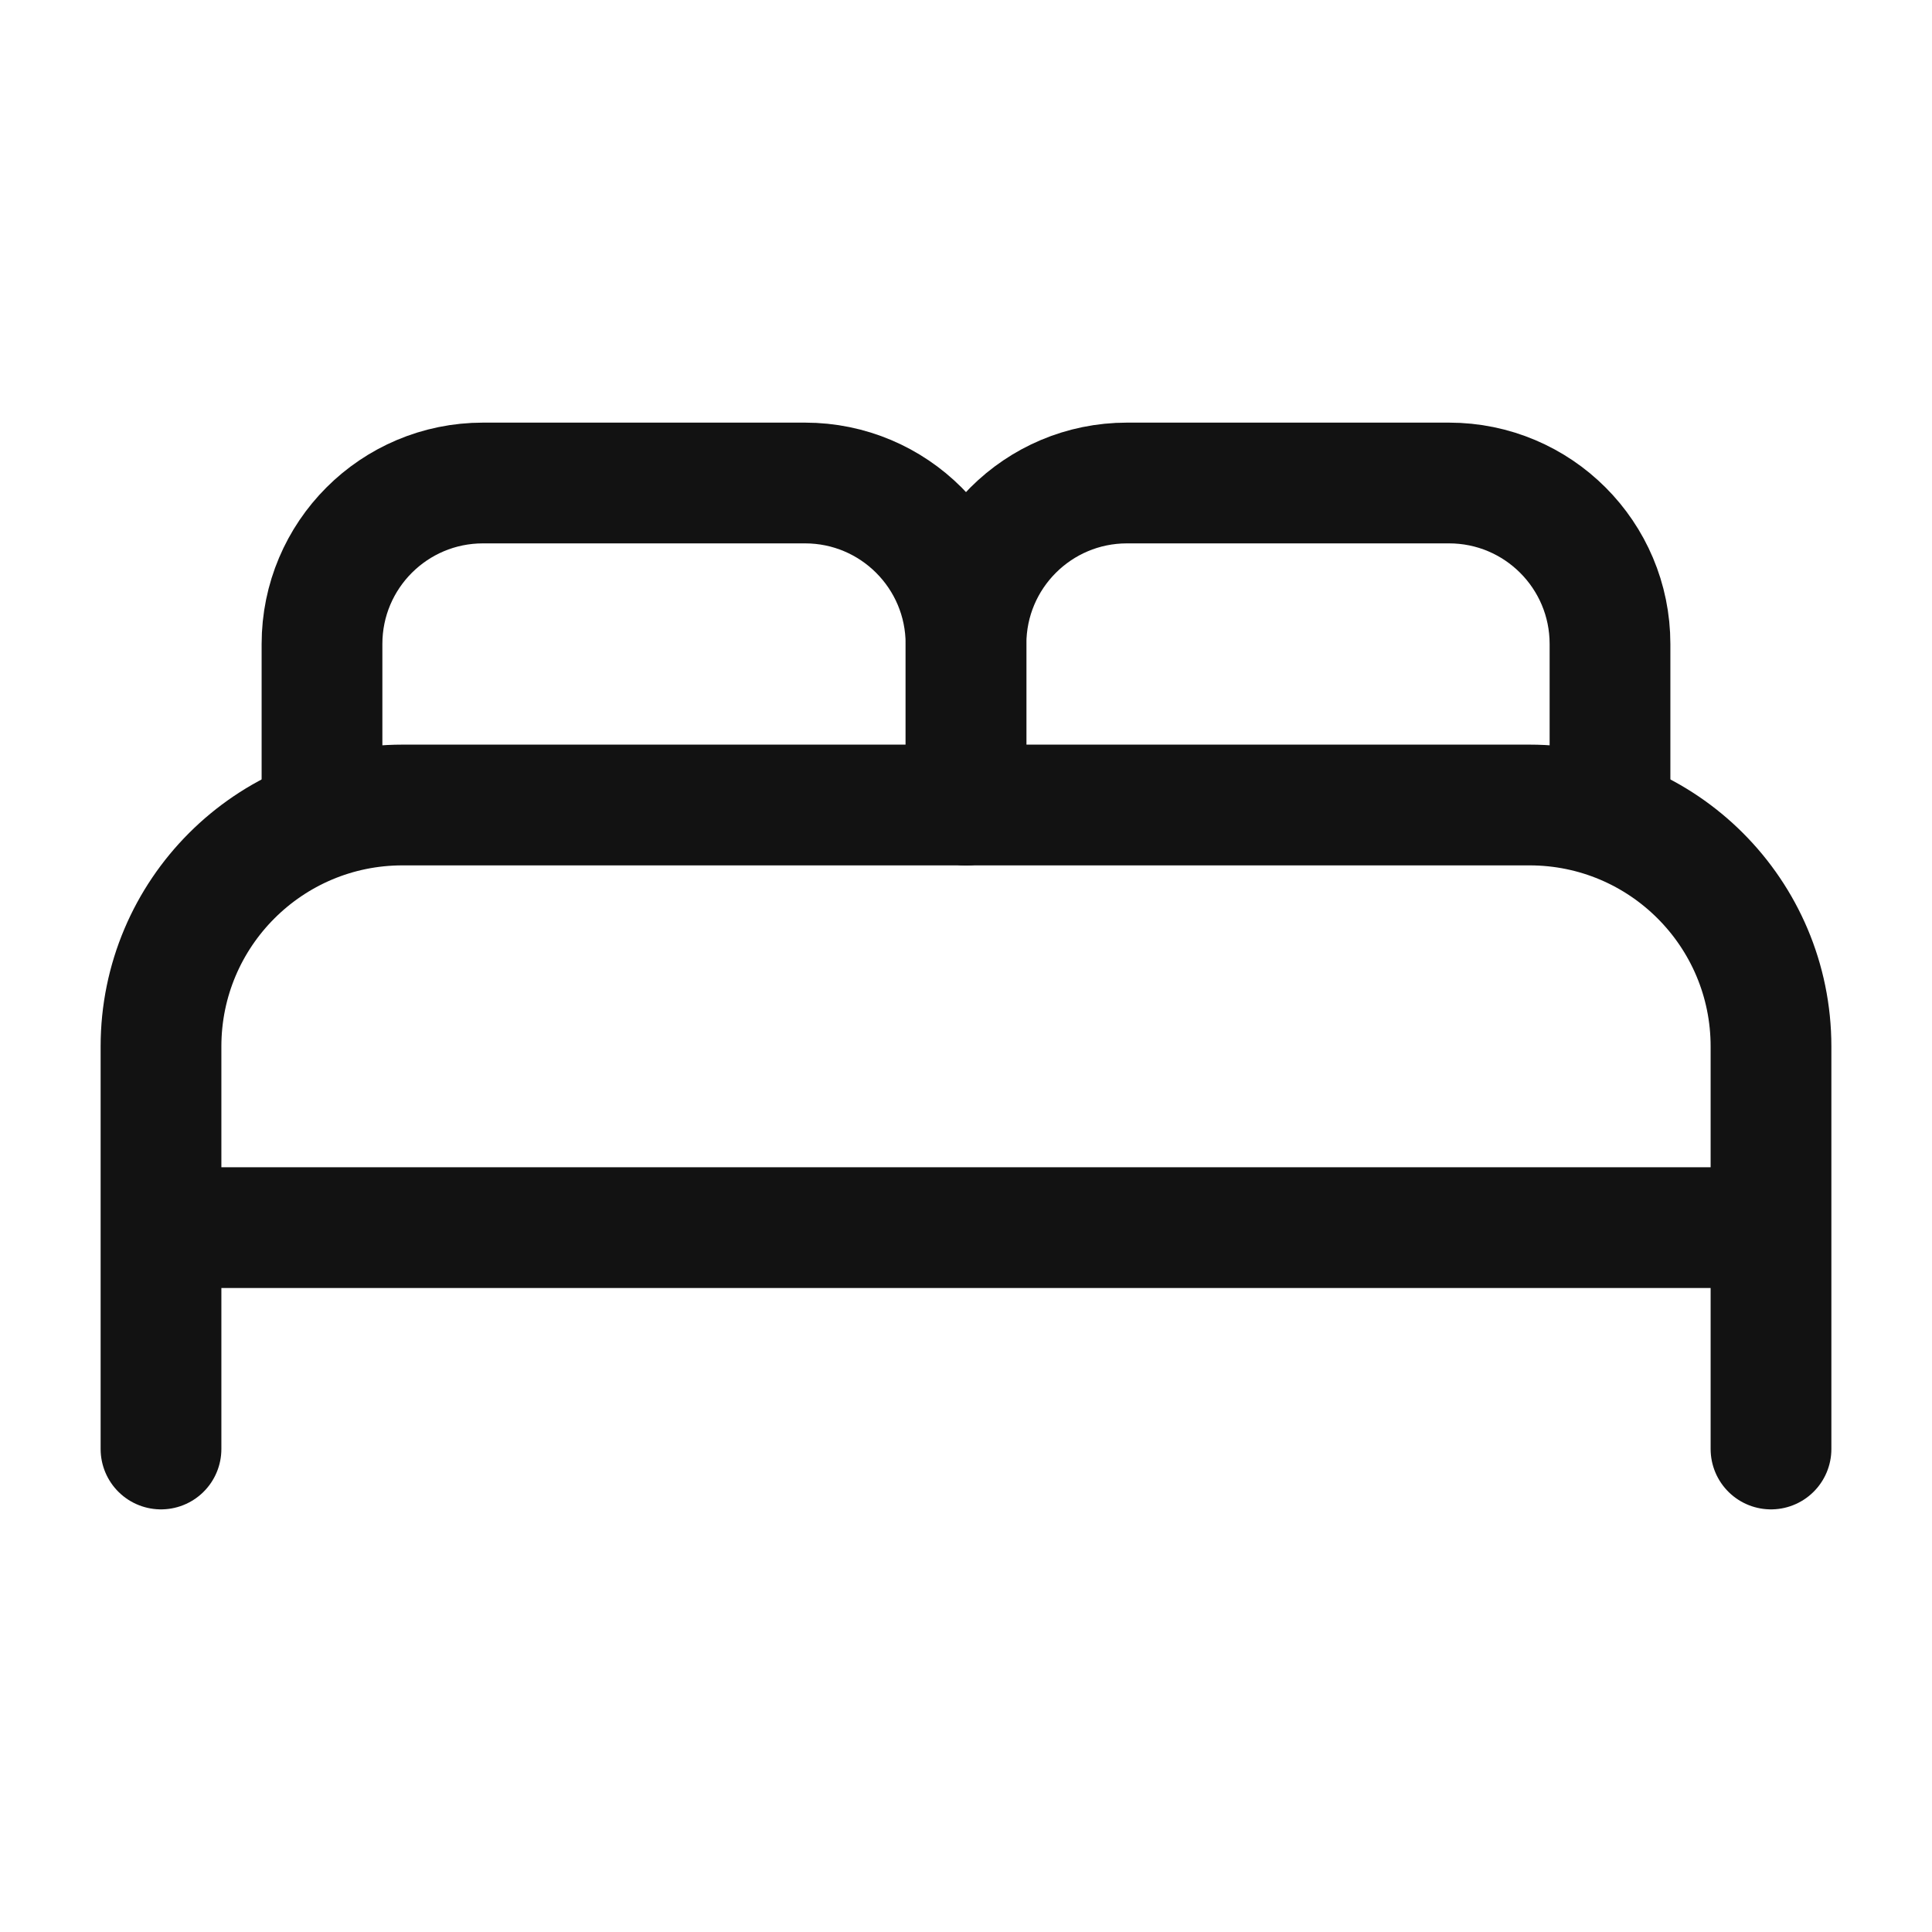
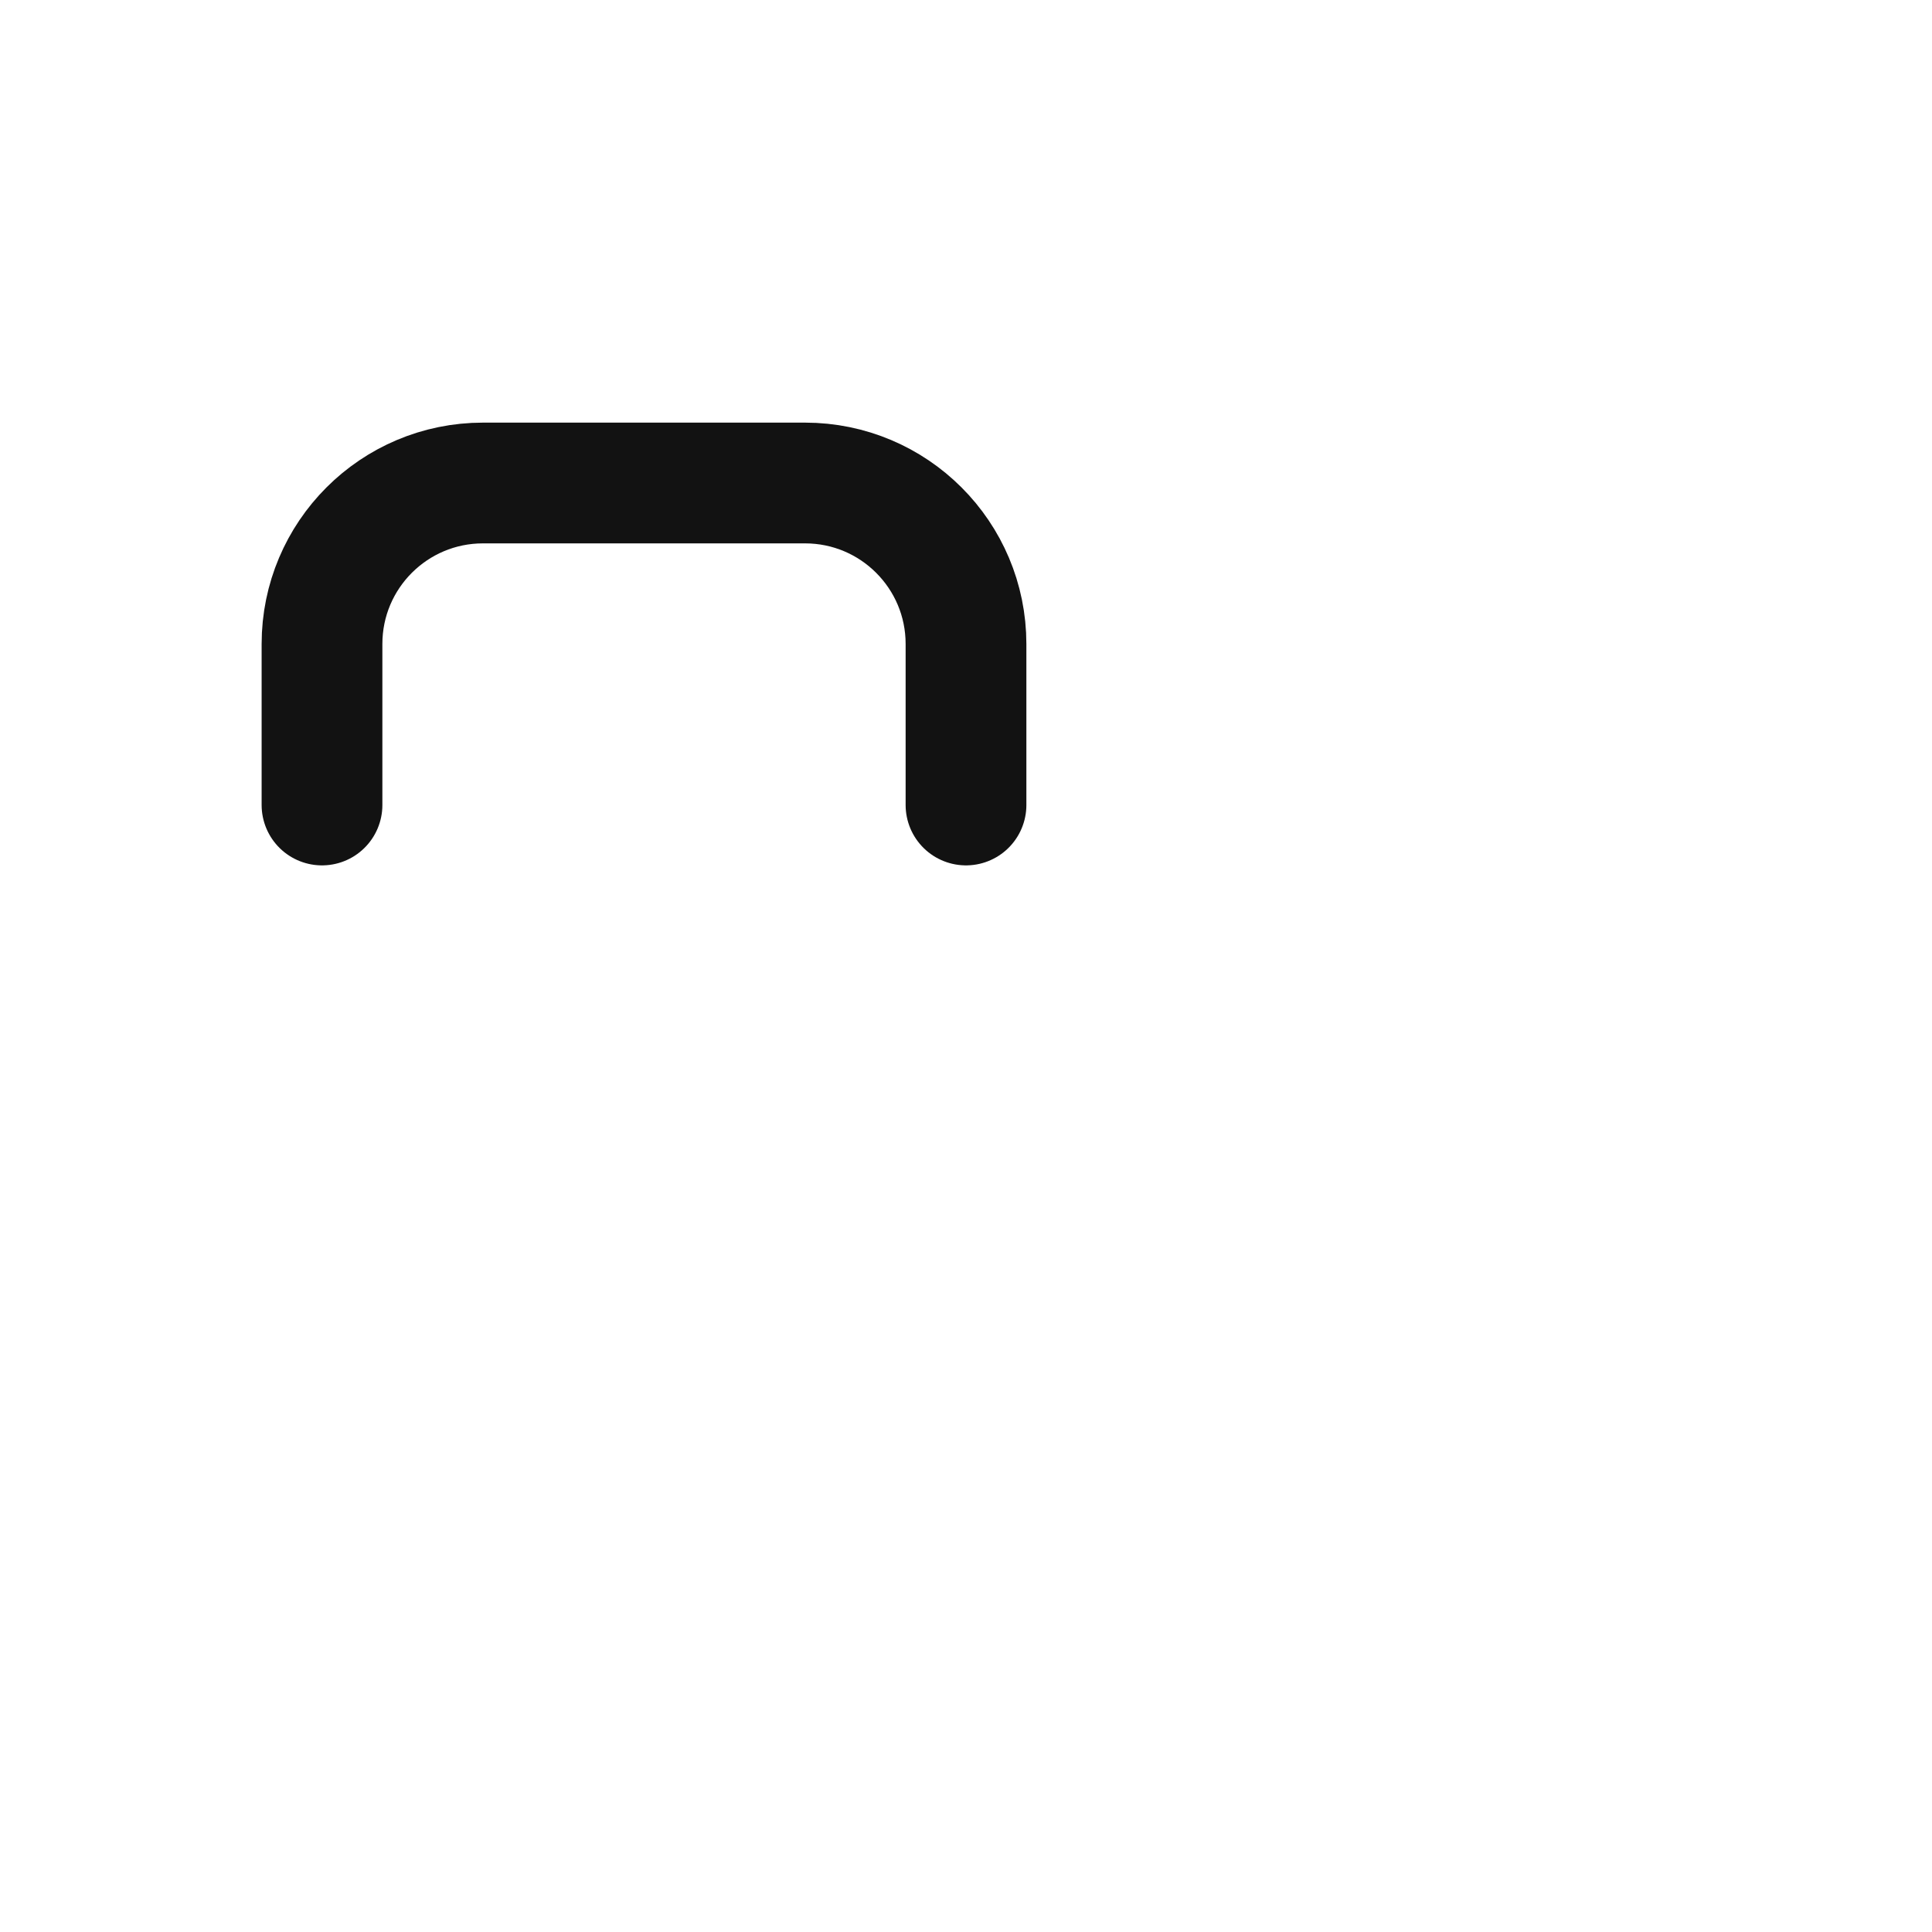
<svg xmlns="http://www.w3.org/2000/svg" width="24" height="24" viewBox="0 0 24 24" fill="none">
-   <path d="M2 18V13C2 11.343 3.343 10 5 10H19C20.657 10 22 11.343 22 13V18" stroke="#121212" stroke-width="1.5" stroke-linecap="round" stroke-linejoin="round" />
  <path d="M4 10V8C4 6.895 4.895 6 6 6H10C11.105 6 12 6.895 12 8V10" stroke="#121212" stroke-width="1.5" stroke-linecap="round" stroke-linejoin="round" />
-   <path d="M12 10V8C12 6.895 12.895 6 14 6H18C19.105 6 20 6.895 20 8V10" stroke="#121212" stroke-width="1.5" stroke-linecap="round" stroke-linejoin="round" />
-   <line x1="2" y1="15.25" x2="22" y2="15.25" stroke="#121212" stroke-width="1.5" />
</svg>